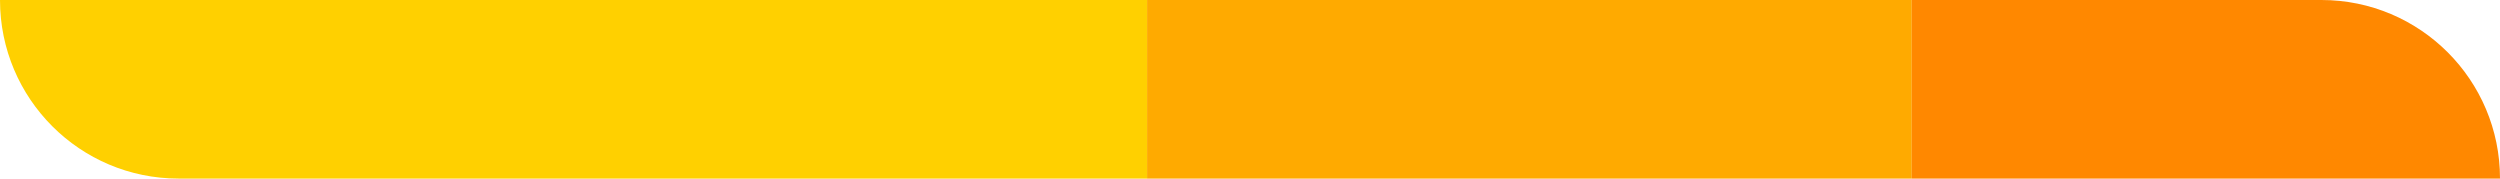
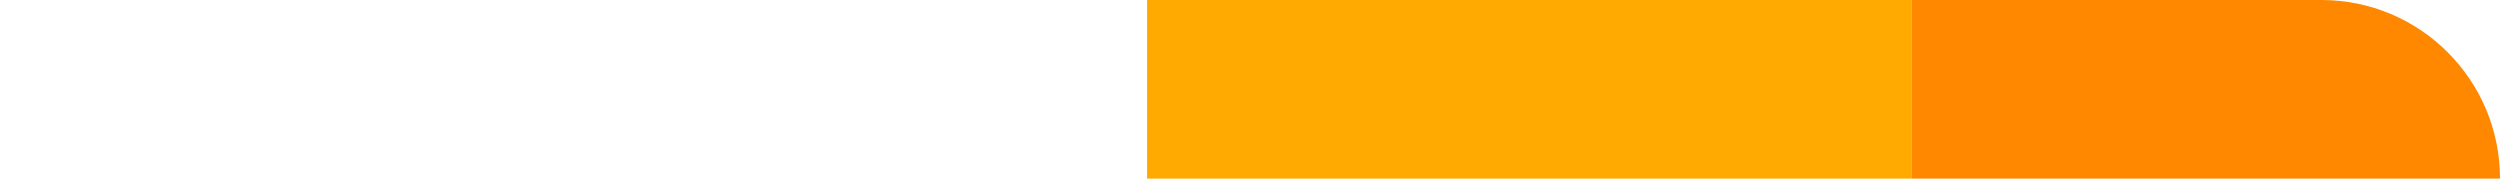
<svg xmlns="http://www.w3.org/2000/svg" width="98" height="7" viewBox="0 0 98 7" fill="none">
-   <path d="M0 0H44.965V7H7C3.134 7 0 3.866 0 0Z" fill="#FFD000" />
  <rect x="44.965" width="29.977" height="7" fill="#FFAA00" />
  <path d="M74.941 0L91 2.72186e-07C94.866 3.37712e-07 98 3.134 98 7L74.941 7L74.941 0Z" fill="#FF8800" />
</svg>